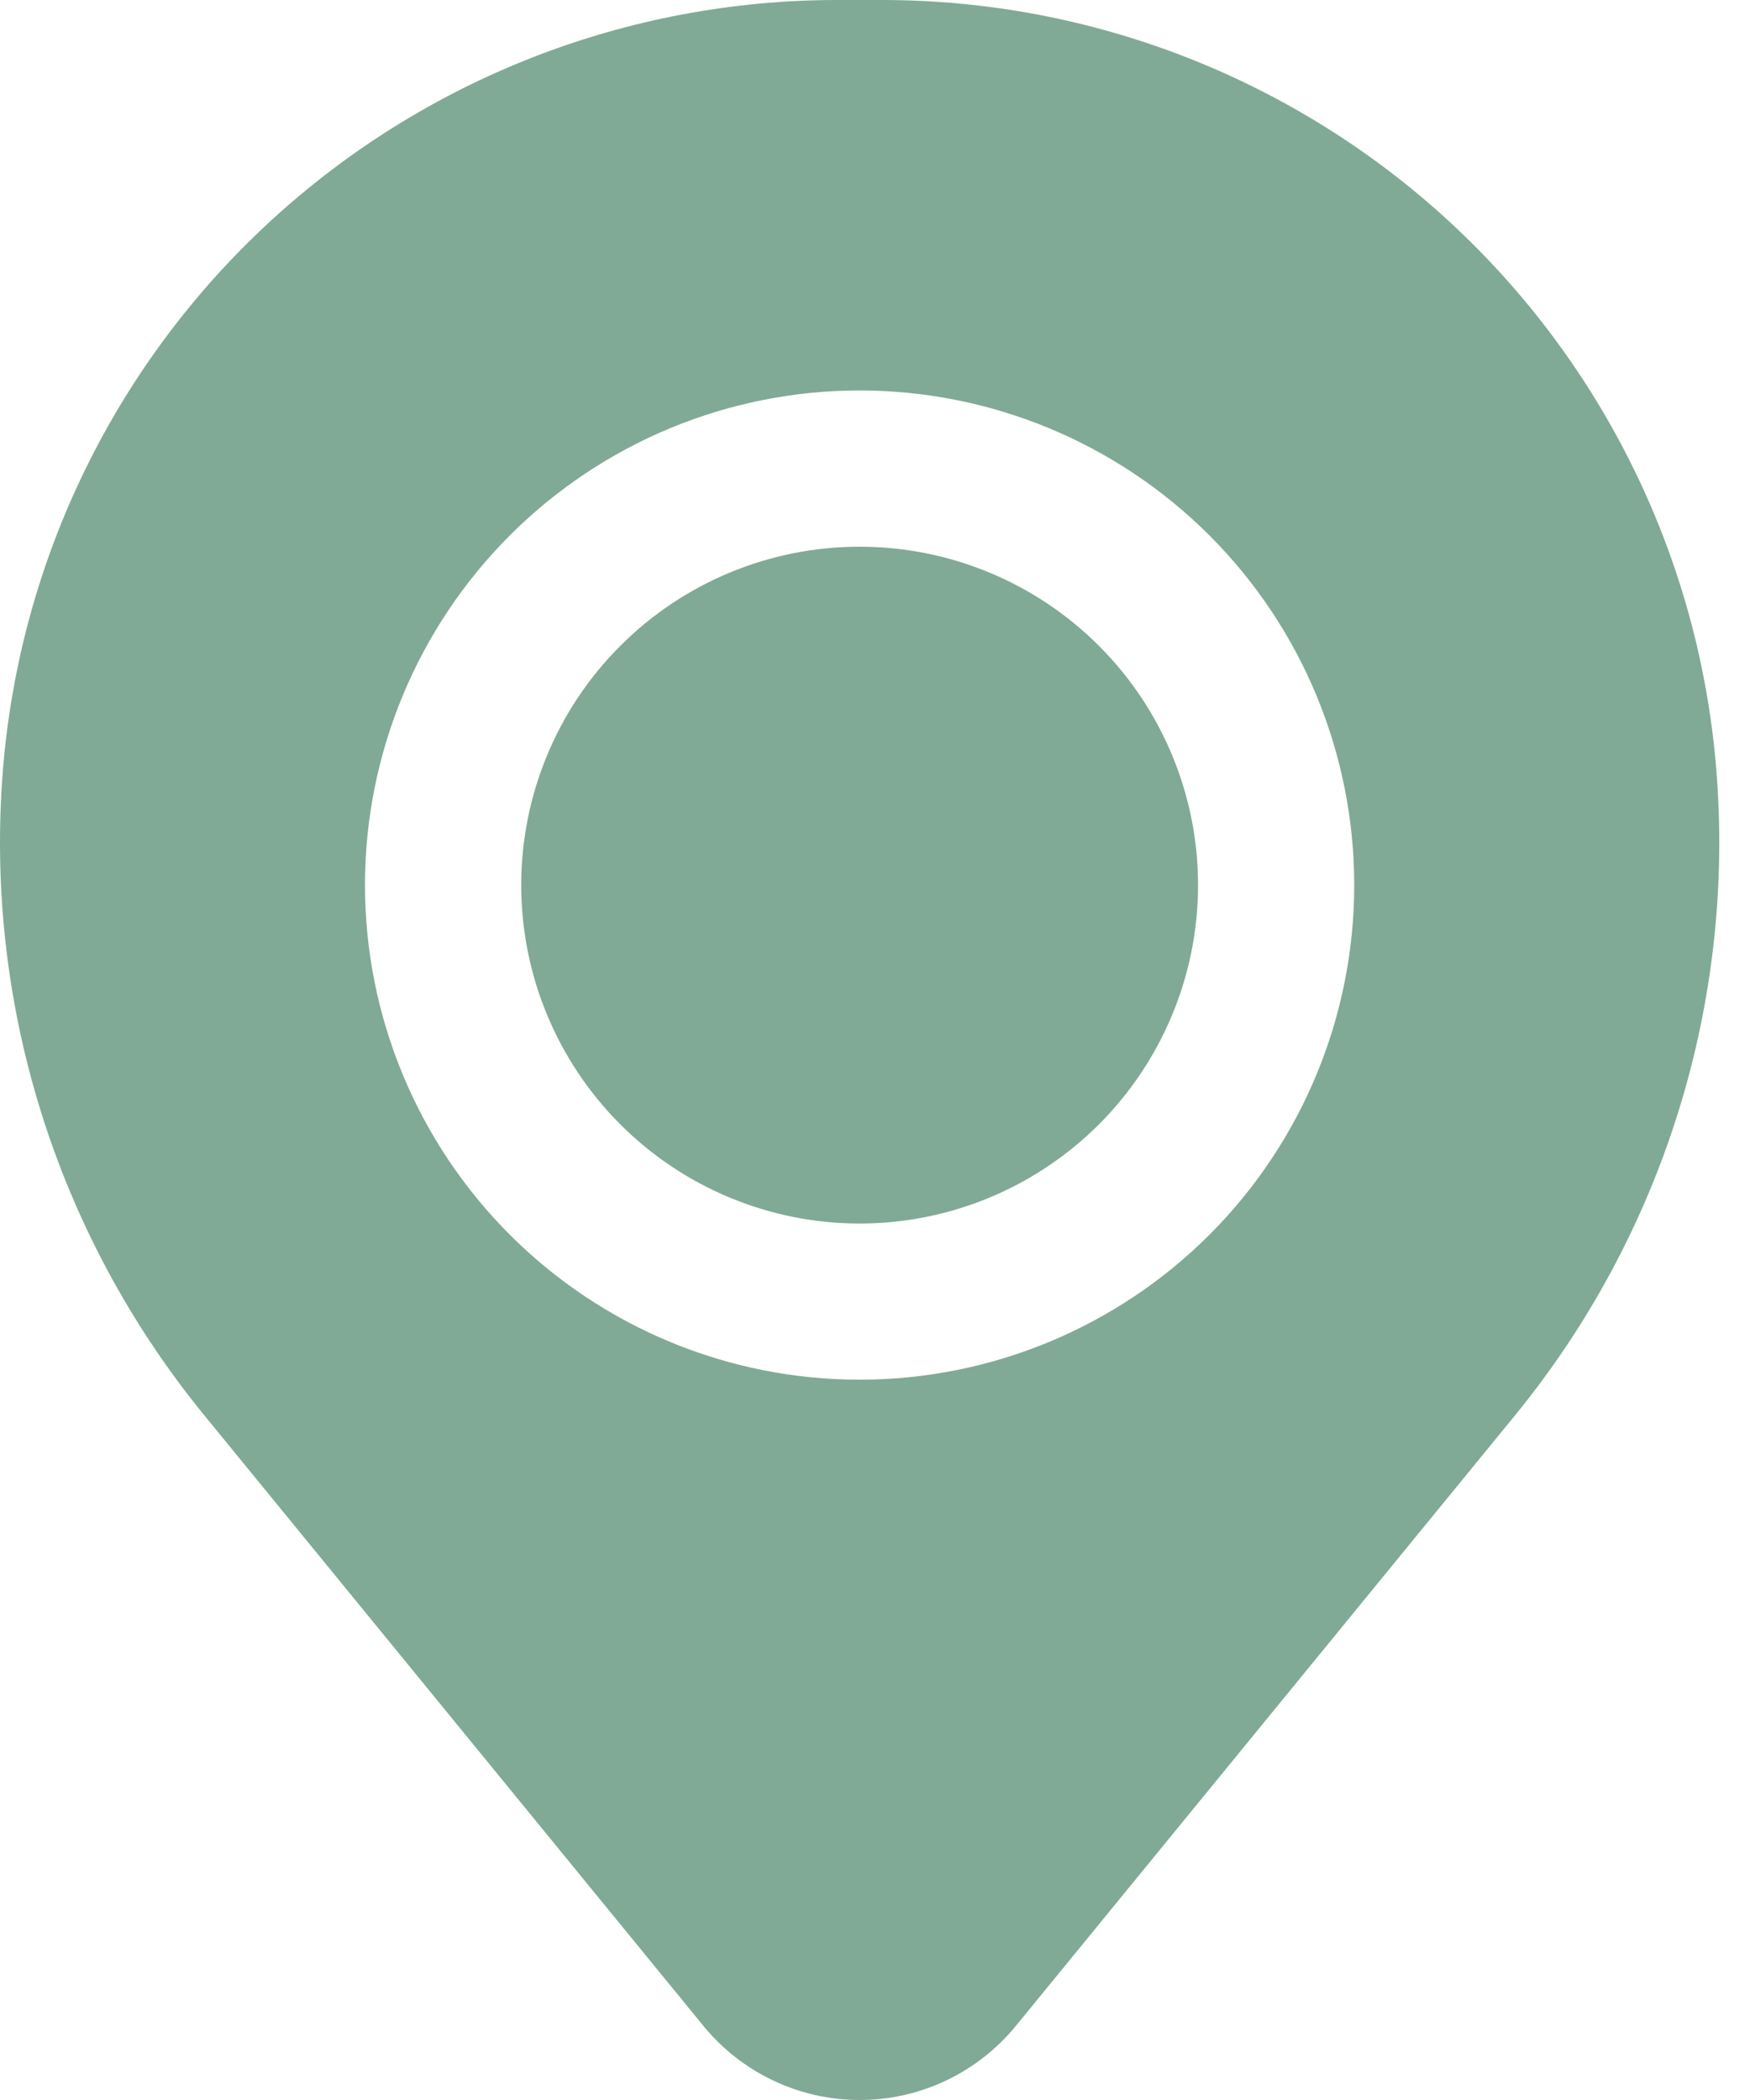
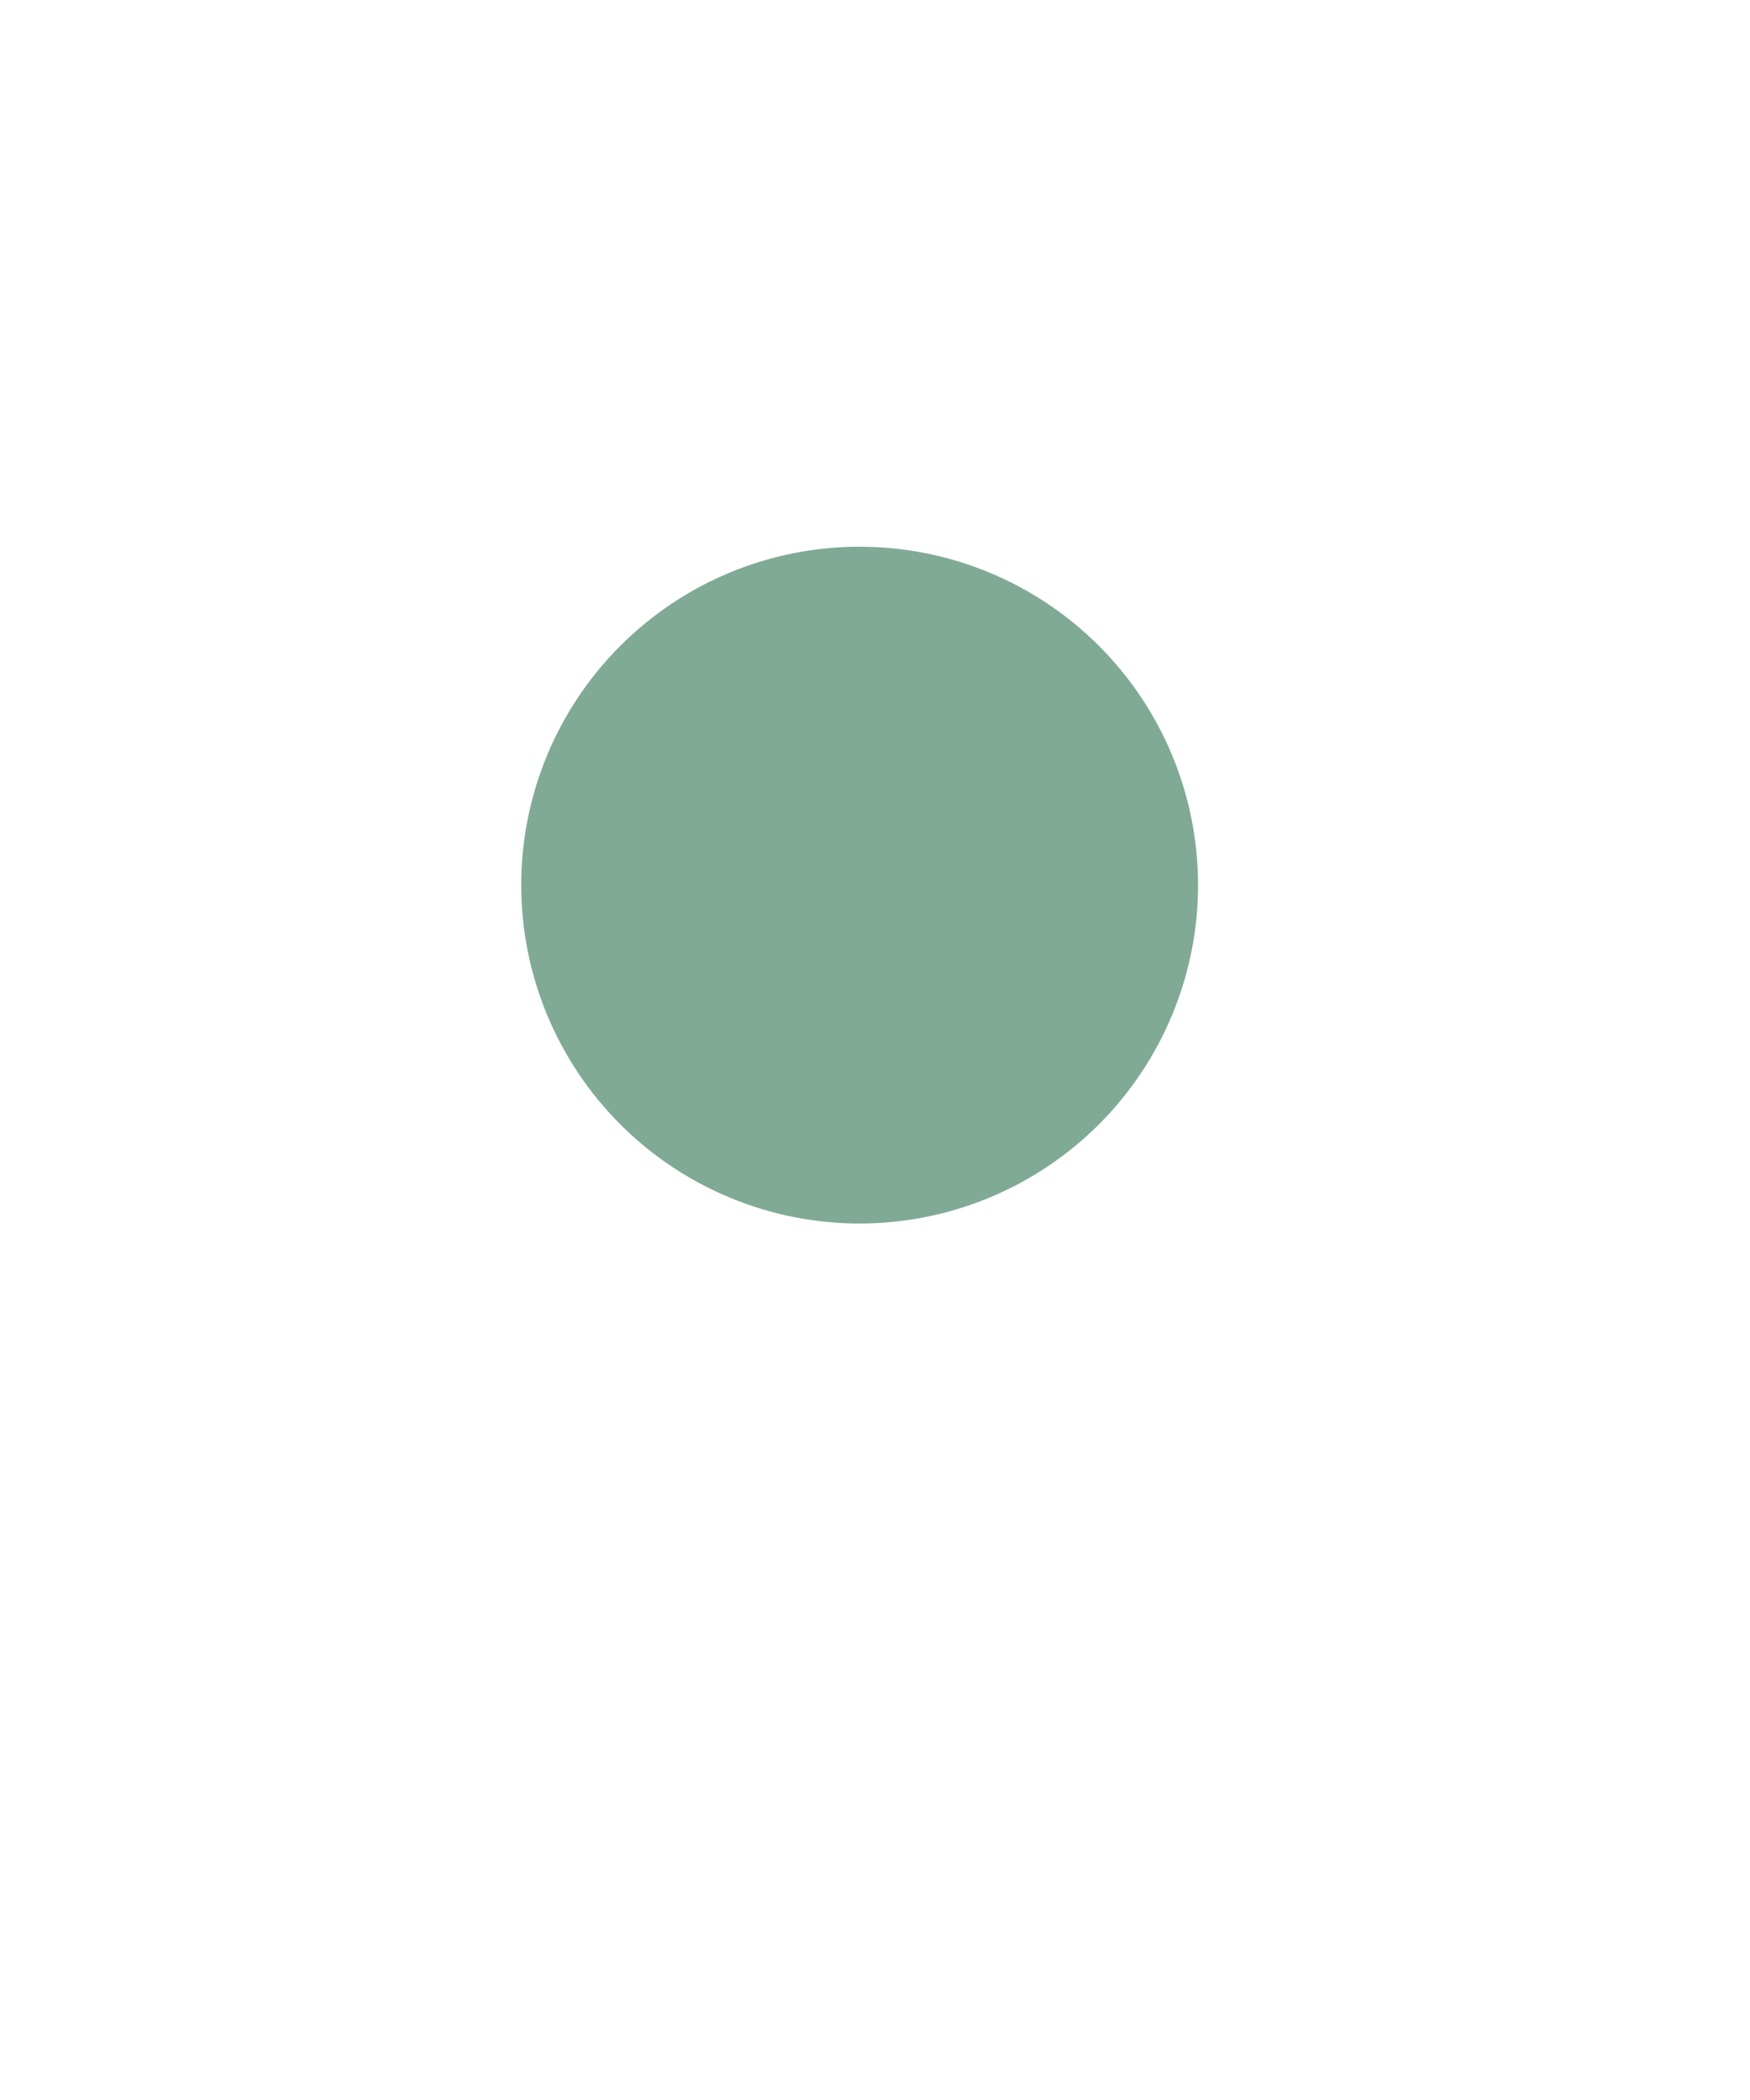
<svg xmlns="http://www.w3.org/2000/svg" width="25" height="30" viewBox="0 0 25 30" fill="none">
  <path d="M7.446 12.644C7.446 11.362 7.955 10.132 8.862 9.226C9.768 8.319 10.998 7.81 12.28 7.81C13.562 7.81 14.792 8.319 15.699 9.226C16.605 10.132 17.115 11.362 17.115 12.644C17.115 13.926 16.605 15.156 15.699 16.063C14.792 16.969 13.562 17.479 12.28 17.479C10.998 17.479 9.768 16.969 8.862 16.063C7.955 15.156 7.446 13.926 7.446 12.644Z" fill="#80AA95" />
-   <path fill-rule="evenodd" clip-rule="evenodd" d="M0.044 10.974C0.291 7.983 1.653 5.195 3.86 3.162C6.067 1.129 8.958 0 11.959 0H12.602C15.602 0 18.493 1.129 20.701 3.162C22.908 5.195 24.27 7.983 24.517 10.974C24.793 14.312 23.762 17.628 21.641 20.222L14.512 28.942C14.241 29.272 13.901 29.539 13.515 29.722C13.129 29.905 12.707 30 12.28 30C11.853 30 11.431 29.905 11.046 29.722C10.66 29.539 10.319 29.272 10.049 28.942L2.921 20.222C0.8 17.628 -0.232 14.313 0.044 10.974ZM12.28 5.578C10.406 5.578 8.609 6.323 7.284 7.648C5.959 8.973 5.214 10.77 5.214 12.644C5.214 14.518 5.959 16.315 7.284 17.64C8.609 18.965 10.406 19.71 12.28 19.71C14.154 19.71 15.951 18.965 17.277 17.64C18.602 16.315 19.346 14.518 19.346 12.644C19.346 10.77 18.602 8.973 17.277 7.648C15.951 6.323 14.154 5.578 12.28 5.578Z" fill="#80AA95" />
</svg>